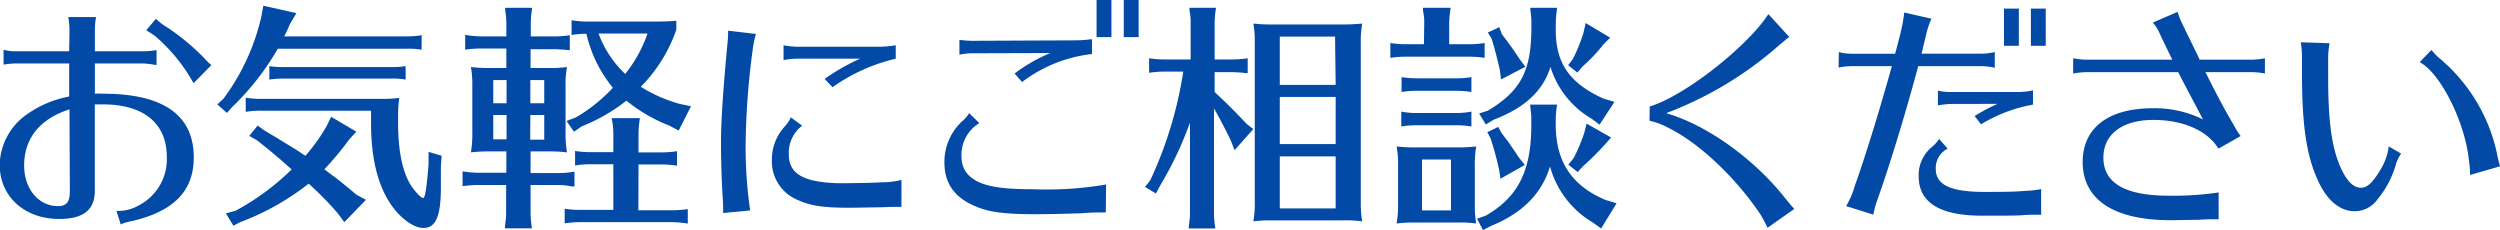
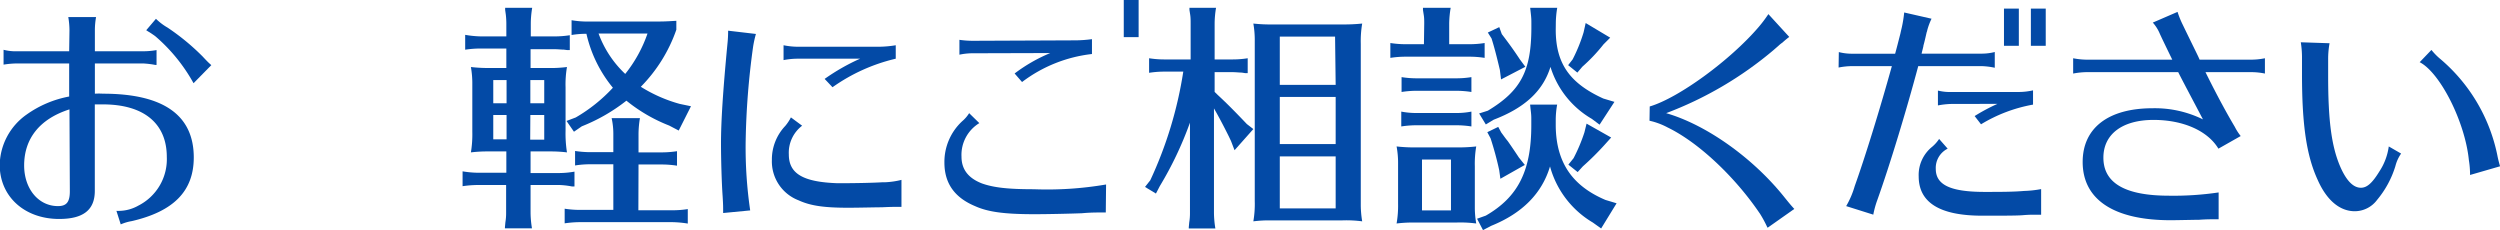
<svg xmlns="http://www.w3.org/2000/svg" width="336.48" height="31.01" viewBox="0 0 336.48 31.01">
  <defs>
    <style>.cls-1{fill:#034aa6;}</style>
  </defs>
  <g id="レイヤー_2" data-name="レイヤー 2">
    <g id="レイヤー_1-2" data-name="レイヤー 1">
      <path class="cls-1" d="M12.1,4.19a10.78,10.78,0,0,0-.16-1.79h3.74a10,10,0,0,0-.16,1.79V7H22a10.2,10.2,0,0,0,1.82-.16v2h-.16A11.71,11.71,0,0,0,22,8.64H15.52v4.07a8.56,8.56,0,0,1,1.09,0c8.12,0,12.22,2.88,12.22,8.58,0,4.51-2.69,7.26-8.35,8.57A6.34,6.34,0,0,0,19,30.3l-.58-1.82a3.19,3.19,0,0,0,.42,0,5.35,5.35,0,0,0,2.52-.7,7,7,0,0,0,3.84-6.56c0-4.51-3.1-7.07-8.6-7.07-.39,0-.8,0-1.09,0V25.79c0,2.56-1.54,3.78-4.8,3.78-4.64,0-8-3-8-7.3a8.48,8.48,0,0,1,3.62-6.75,14.42,14.42,0,0,1,5.73-2.43V8.64h-7a11.66,11.66,0,0,0-1.83.16v-2A6.39,6.39,0,0,0,5.06,7h7Zm0,10.63C8.1,16.1,6,18.75,6,22.37c0,3.13,1.92,5.47,4.55,5.47,1.15,0,1.6-.54,1.6-2ZM28.8,11.3A22.93,22.93,0,0,0,23.68,5c-.16-.13-.35-.25-.58-.41l-.25-.16c-.23-.13-.36-.23-.42-.26l1.31-1.54a7.74,7.74,0,0,0,1.57,1.19A30.66,30.66,0,0,1,30,7.68c.93,1,1,1,1.19,1.19Z" transform="translate(-2.75 -0.1)" />
-       <path class="cls-1" d="M57.39,5a13.94,13.94,0,0,0,2.11-.16V6.79a10.67,10.67,0,0,0-2.11-.13H40.14A35.22,35.22,0,0,1,34,14.5l-.71.8L32,14.15l.83-.77A29.51,29.51,0,0,0,37.93,2.31L38.19.87l4.45,1-.87,1.47A18.23,18.23,0,0,1,41,5ZM49.74,18.88a39.89,39.89,0,0,1-3.33,4c.48.38.9.7,1.41,1.06.7.54,1.89,1.5,2.85,2.33L52,27l-2.91,3-.87-1.18a42.61,42.61,0,0,0-3.93-4A34.48,34.48,0,0,1,35.08,30l-.92.48-1-1.66,1.28-.35A33.25,33.25,0,0,0,42,22.91C40.4,21.44,38.76,20.1,37.36,19l-1.06-.61L37.42,17l1,.71,1.28.76c2.47,1.51,2.91,1.76,3.84,2.4l.32.2a25.45,25.45,0,0,0,2.82-3.94l.64-1.31,3.39,2ZM37.93,15a11.15,11.15,0,0,0-2.11.16V13.25a13.22,13.22,0,0,0,2.11.16h16c.77,0,1.34,0,2.56-.13a16,16,0,0,0-.16,2.4v.93c0,3.87.61,6.72,1.79,8.54.58.83,1.31,1.6,1.57,1.6s.45-1,.74-4.51v-1.7l1.76.52-.1,1.4c0,1.7,0,2.6,0,2.76,0,4-.67,5.56-2.37,5.56-1.4,0-3.35-1.5-4.63-3.58-1.6-2.56-2.4-6.11-2.4-10.49V15Zm19.42-4.19a9.6,9.6,0,0,0-2-.13H41a12.88,12.88,0,0,0-2,.13V9a12,12,0,0,0,2,.13H55.34a12.49,12.49,0,0,0,2-.13Z" transform="translate(-2.75 -0.1)" />
      <path class="cls-1" d="M74.16,23.39h3.91a12.06,12.06,0,0,0,2-.19v2l-.32,0A10.8,10.8,0,0,0,78.07,25H74.16v3.72a13.35,13.35,0,0,0,.19,2.11H70.71l0-.16.06-.64a7.5,7.5,0,0,0,.1-1.31V25H67.12a14.41,14.41,0,0,0-2.11.16v-2a13.08,13.08,0,0,0,2.11.19H70.9V20.48H68.24a18.48,18.48,0,0,0-2.11.13,14.91,14.91,0,0,0,.19-2.75V11.49a12.83,12.83,0,0,0-.19-2.37,19.78,19.78,0,0,0,2.62.13H70.9V6.63H67.48a13.59,13.59,0,0,0-2.12.16v-2A13.76,13.76,0,0,0,67.48,5H70.9V3.27a11.37,11.37,0,0,0-.07-1.19l-.09-.64,0-.29h3.64a13.09,13.09,0,0,0-.19,2.12V5H77.3a13.25,13.25,0,0,0,2.14-.16v2l-.35,0-.45-.06c-.35,0-.8-.06-1.34-.06H74.16V9.25h2.27a17,17,0,0,0,2.63-.13,13.79,13.79,0,0,0-.19,2.72V17.7a16.28,16.28,0,0,0,.19,2.91A18.11,18.11,0,0,0,77,20.48H74.16ZM70.93,10.88H69.14V14h1.79Zm-1.79,4.7v3.27h1.79V15.58ZM76,14V10.88H74.13V14Zm-1.89,4.9H76V15.58H74.13Zm14.56,9.5h4.54a12.6,12.6,0,0,0,2.11-.16v1.95A14.32,14.32,0,0,0,93.23,30H80.75a14.24,14.24,0,0,0-2,.16V28.19a13.17,13.17,0,0,0,2,.16H85.3V22.21H82.23a12.8,12.8,0,0,0-2.08.16V20.42a13.94,13.94,0,0,0,2.08.16H85.3v-2.5A9.76,9.76,0,0,0,85.07,16h3.81a13.35,13.35,0,0,0-.19,2.11v2.5h3.07a13.85,13.85,0,0,0,2.11-.16v1.95a13.14,13.14,0,0,0-2.11-.16H88.69ZM80.24,15.91a21.46,21.46,0,0,0,5-4,17.47,17.47,0,0,1-3.56-7.26,11.79,11.79,0,0,0-2,.16V2.82A12.26,12.26,0,0,0,81.78,3h8c2.3,0,2.33,0,4-.1V4.1A20.53,20.53,0,0,1,89,11.78a19.72,19.72,0,0,0,5.22,2.3l1.53.32L94.1,17.67,92.82,17a21.52,21.52,0,0,1-5.76-3.35,23.93,23.93,0,0,1-6,3.45L80,17.83,79,16.38Zm3.07-11.3a14.18,14.18,0,0,0,3.59,5.44,18.11,18.11,0,0,0,3-5.44Z" transform="translate(-2.75 -0.1)" />
      <path class="cls-1" d="M100.08,28.77c0-.87,0-1.15-.07-2.27-.13-1.76-.22-5.12-.22-7.08,0-2.91.25-6.94.86-13.34a16.38,16.38,0,0,0,.1-1.85l3.74.44a14.49,14.49,0,0,0-.38,1.73,103.39,103.39,0,0,0-1,12.74,58.39,58.39,0,0,0,.61,9.28Zm24-.83c-1,0-1.44,0-2.65.06-1,0-3,.06-4.51.06-3.2,0-5.06-.25-6.69-1a5.6,5.6,0,0,1-3.59-5.43,6.55,6.55,0,0,1,1.8-4.58,5.88,5.88,0,0,0,.76-1.15l1.51,1.12a4.57,4.57,0,0,0-1.79,3.87c0,2.59,1.92,3.71,6.56,3.87h.38c2.18,0,4.61-.06,5.66-.13l.23,0h.16a10.91,10.91,0,0,0,2.17-.32ZM110,8a10,10,0,0,0-1.79.19v-2a10,10,0,0,0,1.79.2h11.1a14.56,14.56,0,0,0,2.21-.2V8a24.27,24.27,0,0,0-8.51,3.84l-1.06-1.12A27.87,27.87,0,0,1,118.51,8Z" transform="translate(-2.75 -0.1)" />
-       <path class="cls-1" d="M151.58,28.7c-.52,0-.71,0-.9,0-.38,0-1.22,0-2.3.1-1.51.06-4.55.13-6.4.13-4,0-6.24-.29-8-1.09-2.75-1.15-4.12-3.07-4.12-5.86a7.47,7.47,0,0,1,2.4-5.57,4.55,4.55,0,0,0,.93-1.08l1.37,1.34a5,5,0,0,0-2.4,4.51c0,1.73.93,2.91,2.78,3.62,1.54.54,3.43.77,6.95.77a46.92,46.92,0,0,0,9.73-.64ZM133.88,7.27a8.85,8.85,0,0,0-2,.19v-2a12.7,12.7,0,0,0,2,.13l13.7-.06a17.7,17.7,0,0,0,2.14-.16v2a19.09,19.09,0,0,0-9.41,3.77l-1-1.15a21.54,21.54,0,0,1,4.8-2.75ZM152.34.1v5h-2V.1ZM156,.1v5h-2V.1Z" transform="translate(-2.75 -0.1)" />
+       <path class="cls-1" d="M151.58,28.7c-.52,0-.71,0-.9,0-.38,0-1.22,0-2.3.1-1.51.06-4.55.13-6.4.13-4,0-6.24-.29-8-1.09-2.75-1.15-4.12-3.07-4.12-5.86a7.47,7.47,0,0,1,2.4-5.57,4.55,4.55,0,0,0,.93-1.08l1.37,1.34a5,5,0,0,0-2.4,4.51c0,1.73.93,2.91,2.78,3.62,1.54.54,3.43.77,6.95.77a46.92,46.92,0,0,0,9.73-.64ZM133.88,7.27a8.85,8.85,0,0,0-2,.19v-2a12.7,12.7,0,0,0,2,.13l13.7-.06a17.7,17.7,0,0,0,2.14-.16v2a19.09,19.09,0,0,0-9.41,3.77l-1-1.15a21.54,21.54,0,0,1,4.8-2.75ZM152.34.1v5V.1ZM156,.1v5h-2V.1Z" transform="translate(-2.75 -0.1)" />
      <path class="cls-1" d="M166.67,12.9c1.31,1.21,2.5,2.43,3.9,3.9l.87.67-2.53,2.85-.48-1.25-.29-.61c-.73-1.47-1.41-2.75-2-3.77V28.74a13.35,13.35,0,0,0,.19,2.11h-3.58l0-.16.06-.64a7.5,7.5,0,0,0,.1-1.31V16.61l-.06.16a47.6,47.6,0,0,1-4,8.38l-.52,1-1.47-.89.71-.9a54,54,0,0,0,4.44-14.62h-2.49a13.14,13.14,0,0,0-2.11.16V7.94a13.06,13.06,0,0,0,2.11.16H163V3.27c0-.42,0-.8-.06-1.19l-.1-.64,0-.29h3.58a13.09,13.09,0,0,0-.19,2.12V8.1h2.34a12.75,12.75,0,0,0,2.11-.16v2l-.36,0-.44-.07c-.35,0-.77-.06-1.31-.06h-2.34v2.66Zm16.77-9.51a23.77,23.77,0,0,0,2.65-.12A14.23,14.23,0,0,0,185.9,6V27.78a13.86,13.86,0,0,0,.19,2.11,16.21,16.21,0,0,0-2.65-.13h-9.95a17,17,0,0,0-2.05.13,13.73,13.73,0,0,0,.19-2.72V5.67a12.88,12.88,0,0,0-.19-2.4,20.72,20.72,0,0,0,2.56.12Zm-1,1.64H175v6.49h7.52ZM175,13.15v6.34h7.52V13.15Zm0,8v7h7.52v-7Z" transform="translate(-2.75 -0.1)" />
      <path class="cls-1" d="M194.44,3.27c0-.42,0-.8-.07-1.19l-.1-.64,0-.29H198a13.42,13.42,0,0,0-.2,2.12V6.05h2.66a12.68,12.68,0,0,0,2.11-.16v2a13.22,13.22,0,0,0-2.11-.16H192a13.34,13.34,0,0,0-2.12.16V5.89a13.26,13.26,0,0,0,2.12.16h2.4Zm4.35,16.67a21.45,21.45,0,0,0,2.65-.13,13.58,13.58,0,0,0-.19,2.65V28.1a12.44,12.44,0,0,0,.19,2.08,16.27,16.27,0,0,0-2.65-.13h-5.86a17.7,17.7,0,0,0-2.21.13,13.83,13.83,0,0,0,.2-2.66V22.11a12,12,0,0,0-.2-2.3,21.31,21.31,0,0,0,2.66.13Zm2-2.82a13.22,13.22,0,0,0-2.11-.16h-5.21a13.26,13.26,0,0,0-2.12.16v-2a10.58,10.58,0,0,0,2.12.19h5.21a10.48,10.48,0,0,0,2.11-.19Zm0-4.64a13.22,13.22,0,0,0-2.11-.16h-5.18a12.91,12.91,0,0,0-2.11.16v-2a12.83,12.83,0,0,0,2.11.16h5.18a12.68,12.68,0,0,0,2.11-.16Zm-6.65,9.09v6.85h3.9V21.57Zm18-4.48c.07,4.83,2.18,8,6.69,9.92l1.5.45-2.08,3.39-1.12-.8a12.62,12.62,0,0,1-5.76-7.55c-1.08,3.61-3.71,6.3-7.93,8l-1.09.57-.8-1.53,1.18-.42c4.32-2.49,6.12-6,6.12-12.16v-.76c0-.45,0-.65-.1-1.44l-.06-.58h3.64a12,12,0,0,0-.19,2Zm0-13c0,4.54,1.86,7.2,6.4,9.27l1.5.45-2,3.07L217,16.1a12.27,12.27,0,0,1-5.57-7c-1,3.24-3.45,5.51-7.64,7.11l-1.06.64-.9-1.48L203,15c4.42-2.66,5.82-5.31,5.86-11V3.27c0-.52,0-.74-.1-1.57l-.06-.55h3.64a13.09,13.09,0,0,0-.19,2.12Zm-7.33,13.85c.29.38.55.77.87,1.15.45.64,1.12,1.63,1.5,2.21l.8,1-3.29,1.86-.16-1.16a43.25,43.25,0,0,0-1.16-4.28l-.44-.83,1.47-.71Zm.07-13.25c.93,1.22,1.63,2.18,2.43,3.4l.74,1-3.27,1.7-.16-1.28c-.45-1.92-.8-3.23-1.12-4.23L203,4.48l1.54-.73Zm14.59.48-.9.9a22.7,22.7,0,0,1-2.84,3l-.68.8-1.24-1,.6-.77a21.35,21.35,0,0,0,1.48-3.65l.28-1.25Zm.13,13.44-.9,1a37.07,37.07,0,0,1-2.91,2.88l-.7.77-1.25-1,.7-.87A22.67,22.67,0,0,0,216,17.92l.29-1.18Z" transform="translate(-2.75 -0.1)" />
      <path class="cls-1" d="M224.79,14.43c3.9-1.15,10.85-6.24,14.65-10.68A17.48,17.48,0,0,0,240.76,2l2.81,3.07a12,12,0,0,0-.93.77,4,4,0,0,0-.51.41l-.7.61A49.24,49.24,0,0,1,227,15.33c5.44,1.57,11.77,6.08,16,11.42.32.39.8,1,1.25,1.47l-3.59,2.53-.06-.09a15.79,15.79,0,0,0-.93-1.73c-3.36-5-8.32-9.67-12.48-11.68a9.45,9.45,0,0,0-2.43-.9Z" transform="translate(-2.75 -0.1)" />
      <path class="cls-1" d="M250.24,7.11a7.07,7.07,0,0,0,1.79.22h5.79c.23-.83.39-1.47.71-2.72.09-.42.16-.7.19-.83a17.2,17.2,0,0,0,.32-2l3.68.84a8.79,8.79,0,0,0-.58,1.56c0,.1-.06.2-.09.32-.13.58-.26,1.16-.42,1.73,0,.13-.1.45-.25,1.09h8.06a7.07,7.07,0,0,0,1.79-.22V9.22A9.34,9.34,0,0,0,269.44,9h-8.51c-1.57,5.88-3.84,13.37-5.54,18.11a12.25,12.25,0,0,0-.51,1.88l-3.65-1.15a11.78,11.78,0,0,0,1.15-2.69c1.41-3.93,3.43-10.49,5-16.15H252a9.67,9.67,0,0,0-1.79.19ZM277.47,29c-.48,0-.86,0-1.12,0s-.58,0-1.44.07-3.74.06-5.38.06q-8.53,0-8.54-5.28a4.87,4.87,0,0,1,1.82-4,4.91,4.91,0,0,0,.93-1.05l1.15,1.31a2.89,2.89,0,0,0-1.6,2.72c0,2.17,2,3.1,6.6,3.1,1.92,0,3.84,0,5.28-.13a14.44,14.44,0,0,0,2.3-.25Zm-12-14.91a10.68,10.68,0,0,0-1.89.2v-2a6.75,6.75,0,0,0,1.89.19h9.05a8.76,8.76,0,0,0,1.86-.22v1.92a20.28,20.28,0,0,0-7,2.65l-.86-1.11a24.81,24.81,0,0,1,3.07-1.64Zm9-12.83v5h-2v-5Zm3.62,0v5h-2v-5Z" transform="translate(-2.75 -0.1)" />
      <path class="cls-1" d="M281.78,7.94a9.84,9.84,0,0,0,1.79.19h11.55c-1-2.05-1.57-3.23-1.76-3.68a5.36,5.36,0,0,0-.86-1.31l3.33-1.44a12.31,12.31,0,0,0,.7,1.73c1.73,3.58,2,4.06,2.27,4.7h7a9.34,9.34,0,0,0,1.79-.19V10a9.26,9.26,0,0,0-1.79-.19h-6.21c1.48,3,2.82,5.47,3.94,7.35a7.2,7.2,0,0,0,.8,1.25l-3,1.7c-1.44-2.4-4.73-3.87-8.73-3.87-4.2,0-6.75,1.92-6.75,5.08,0,3.43,2.94,5.12,8.83,5.12a41.39,41.39,0,0,0,6.68-.44v3.61c-1.08,0-1.63,0-2.62.07-.54,0-3,.06-3.84.06-7.65,0-11.84-2.78-11.84-7.84,0-4.58,3.46-7.23,9.41-7.23a14.62,14.62,0,0,1,6.78,1.5c-1-1.92-2.65-5-3.33-6.36H283.57a10.2,10.2,0,0,0-1.79.19Z" transform="translate(-2.75 -0.1)" />
      <path class="cls-1" d="M325.92,20.77a5.11,5.11,0,0,0-.77,1.69A13,13,0,0,1,322.69,27a3.76,3.76,0,0,1-3,1.53c-2,0-3.77-1.44-5-4.22-1.5-3.26-2.11-7.39-2.11-14.21V7.71a13.44,13.44,0,0,0-.16-1.92l3.87.13a11.79,11.79,0,0,0-.19,2.18v2.27c0,5.86.44,9.31,1.56,12,.84,2,1.8,3,2.85,3,.8,0,1.51-.61,2.47-2.17a8.08,8.08,0,0,0,1.28-3.39Zm9.28,2.88a12.21,12.21,0,0,0-.16-2c-.51-5.15-3.87-11.77-6.62-13.18L330,6.82a8.71,8.71,0,0,0,1.08,1.12,23,23,0,0,1,7.78,13,14.66,14.66,0,0,0,.38,1.54Z" transform="translate(-2.75 -0.1)" />
    </g>
  </g>
</svg>